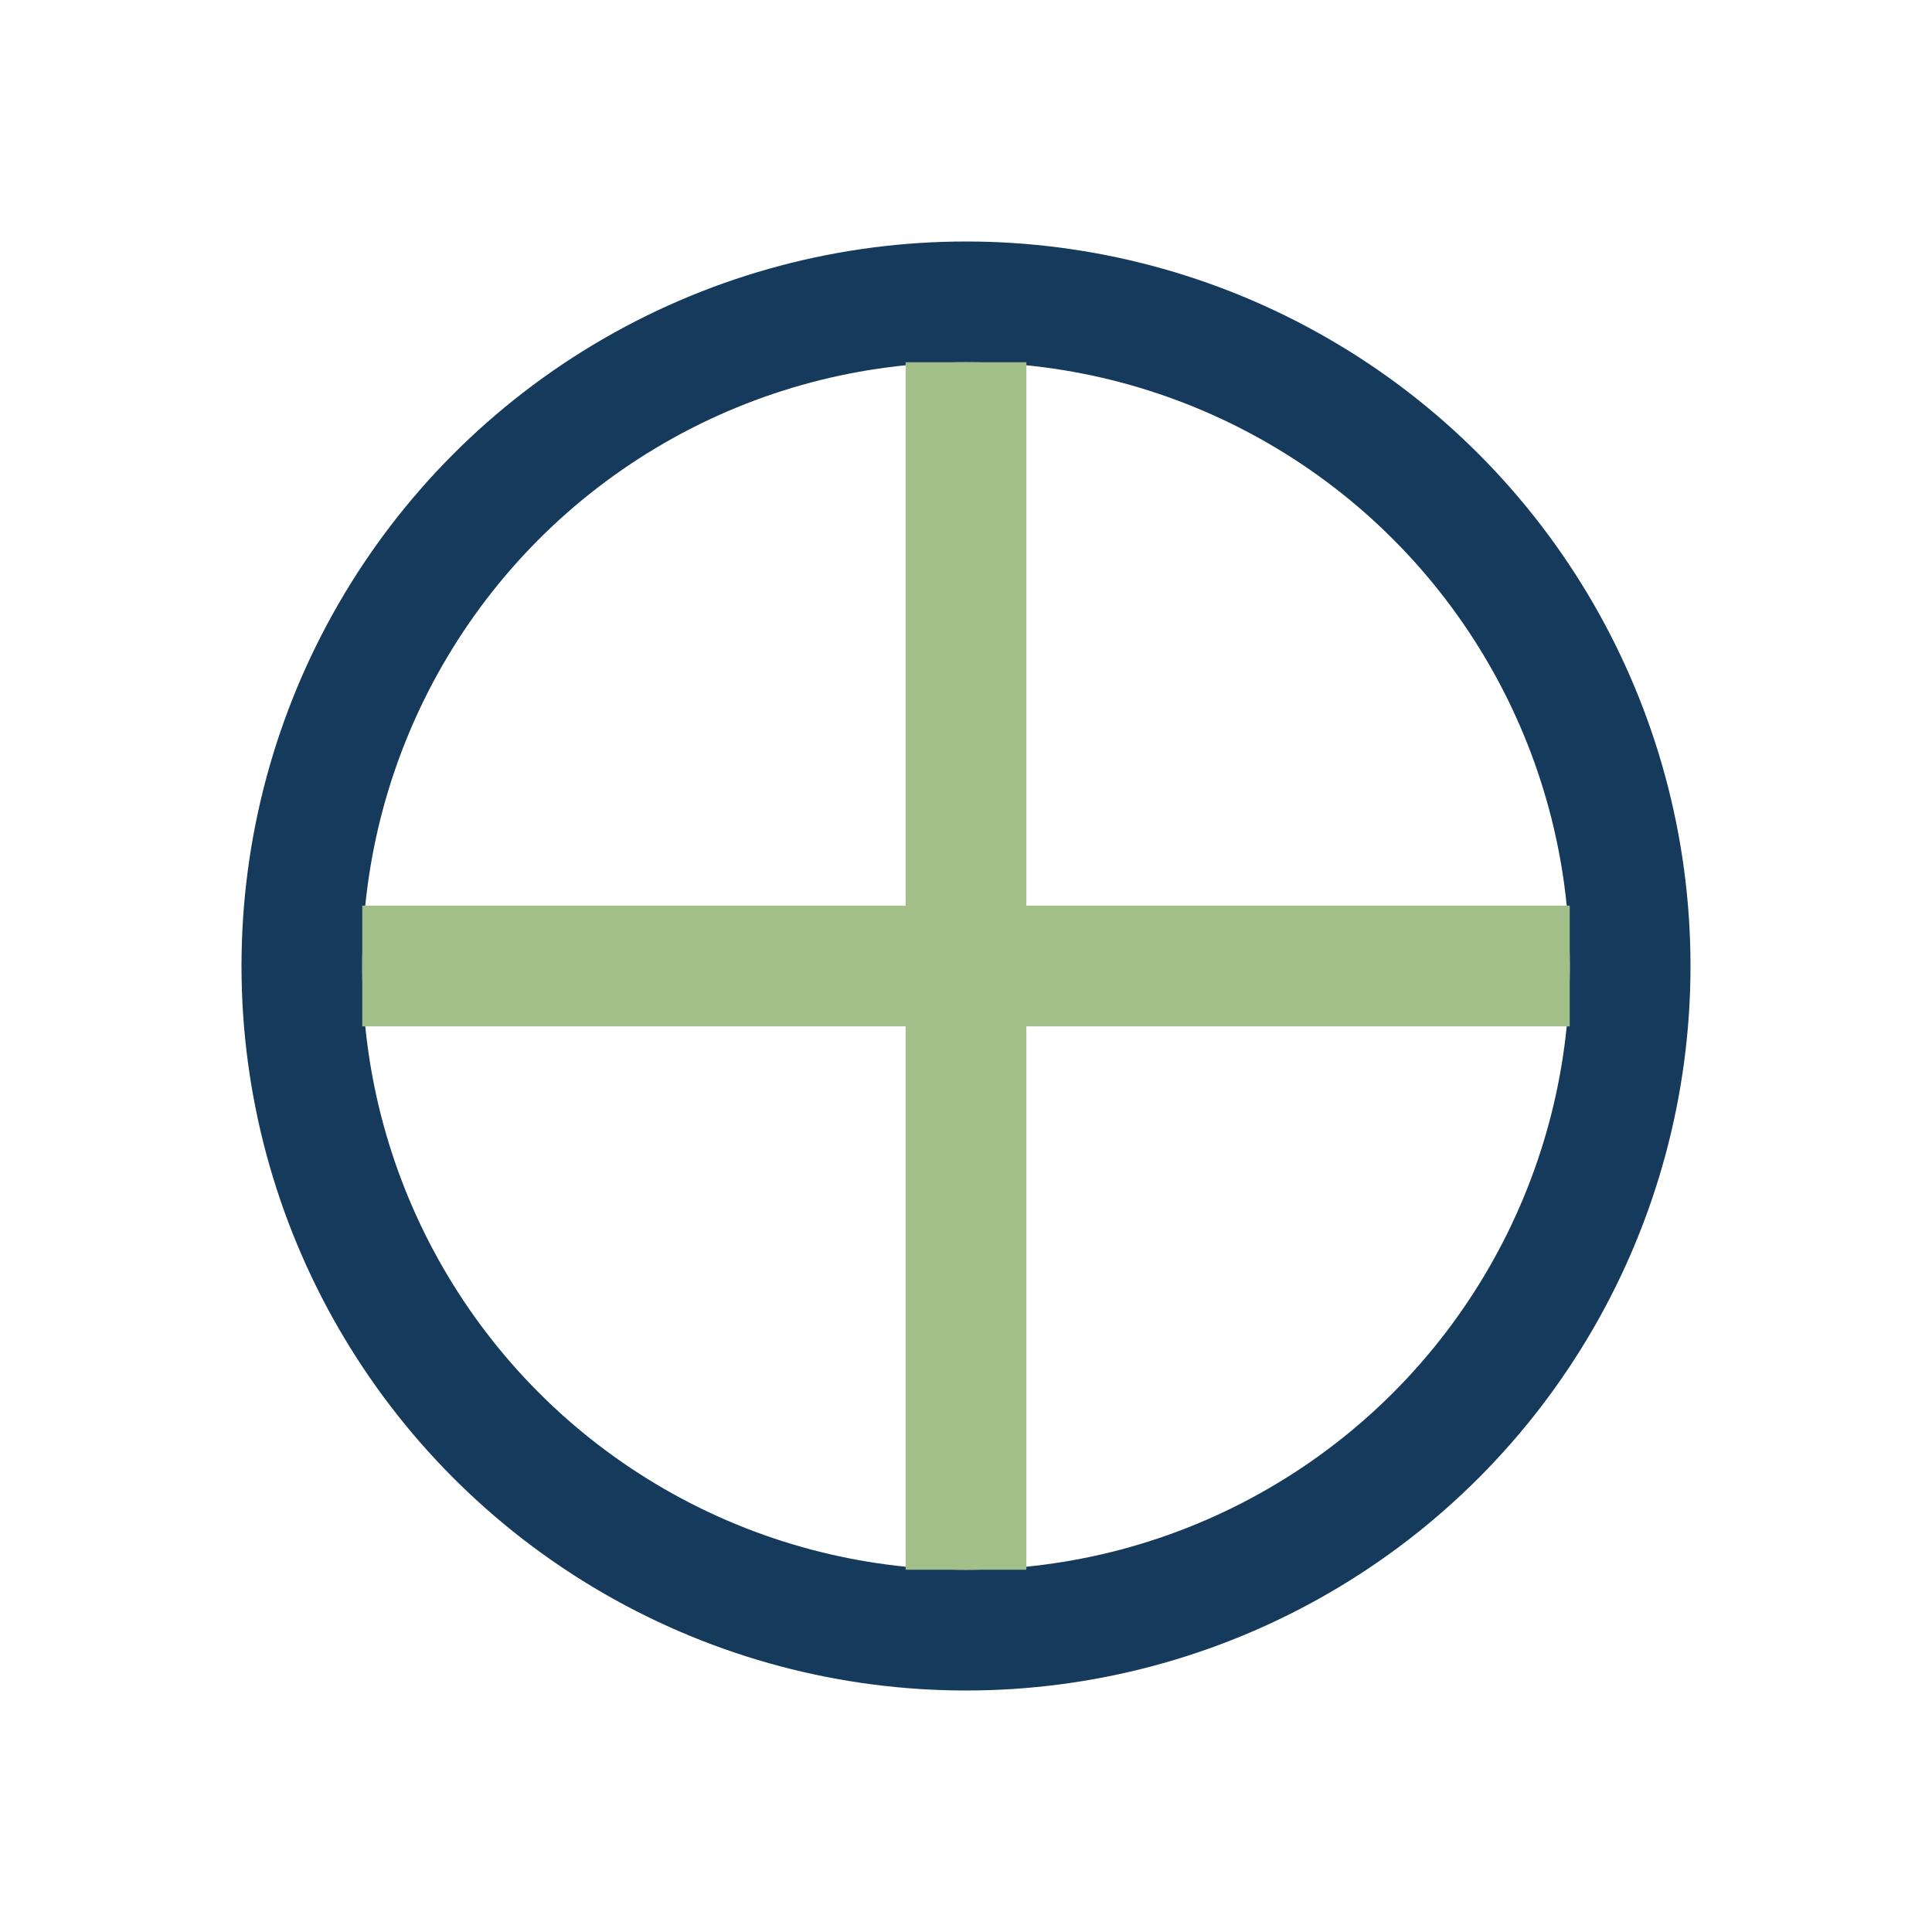
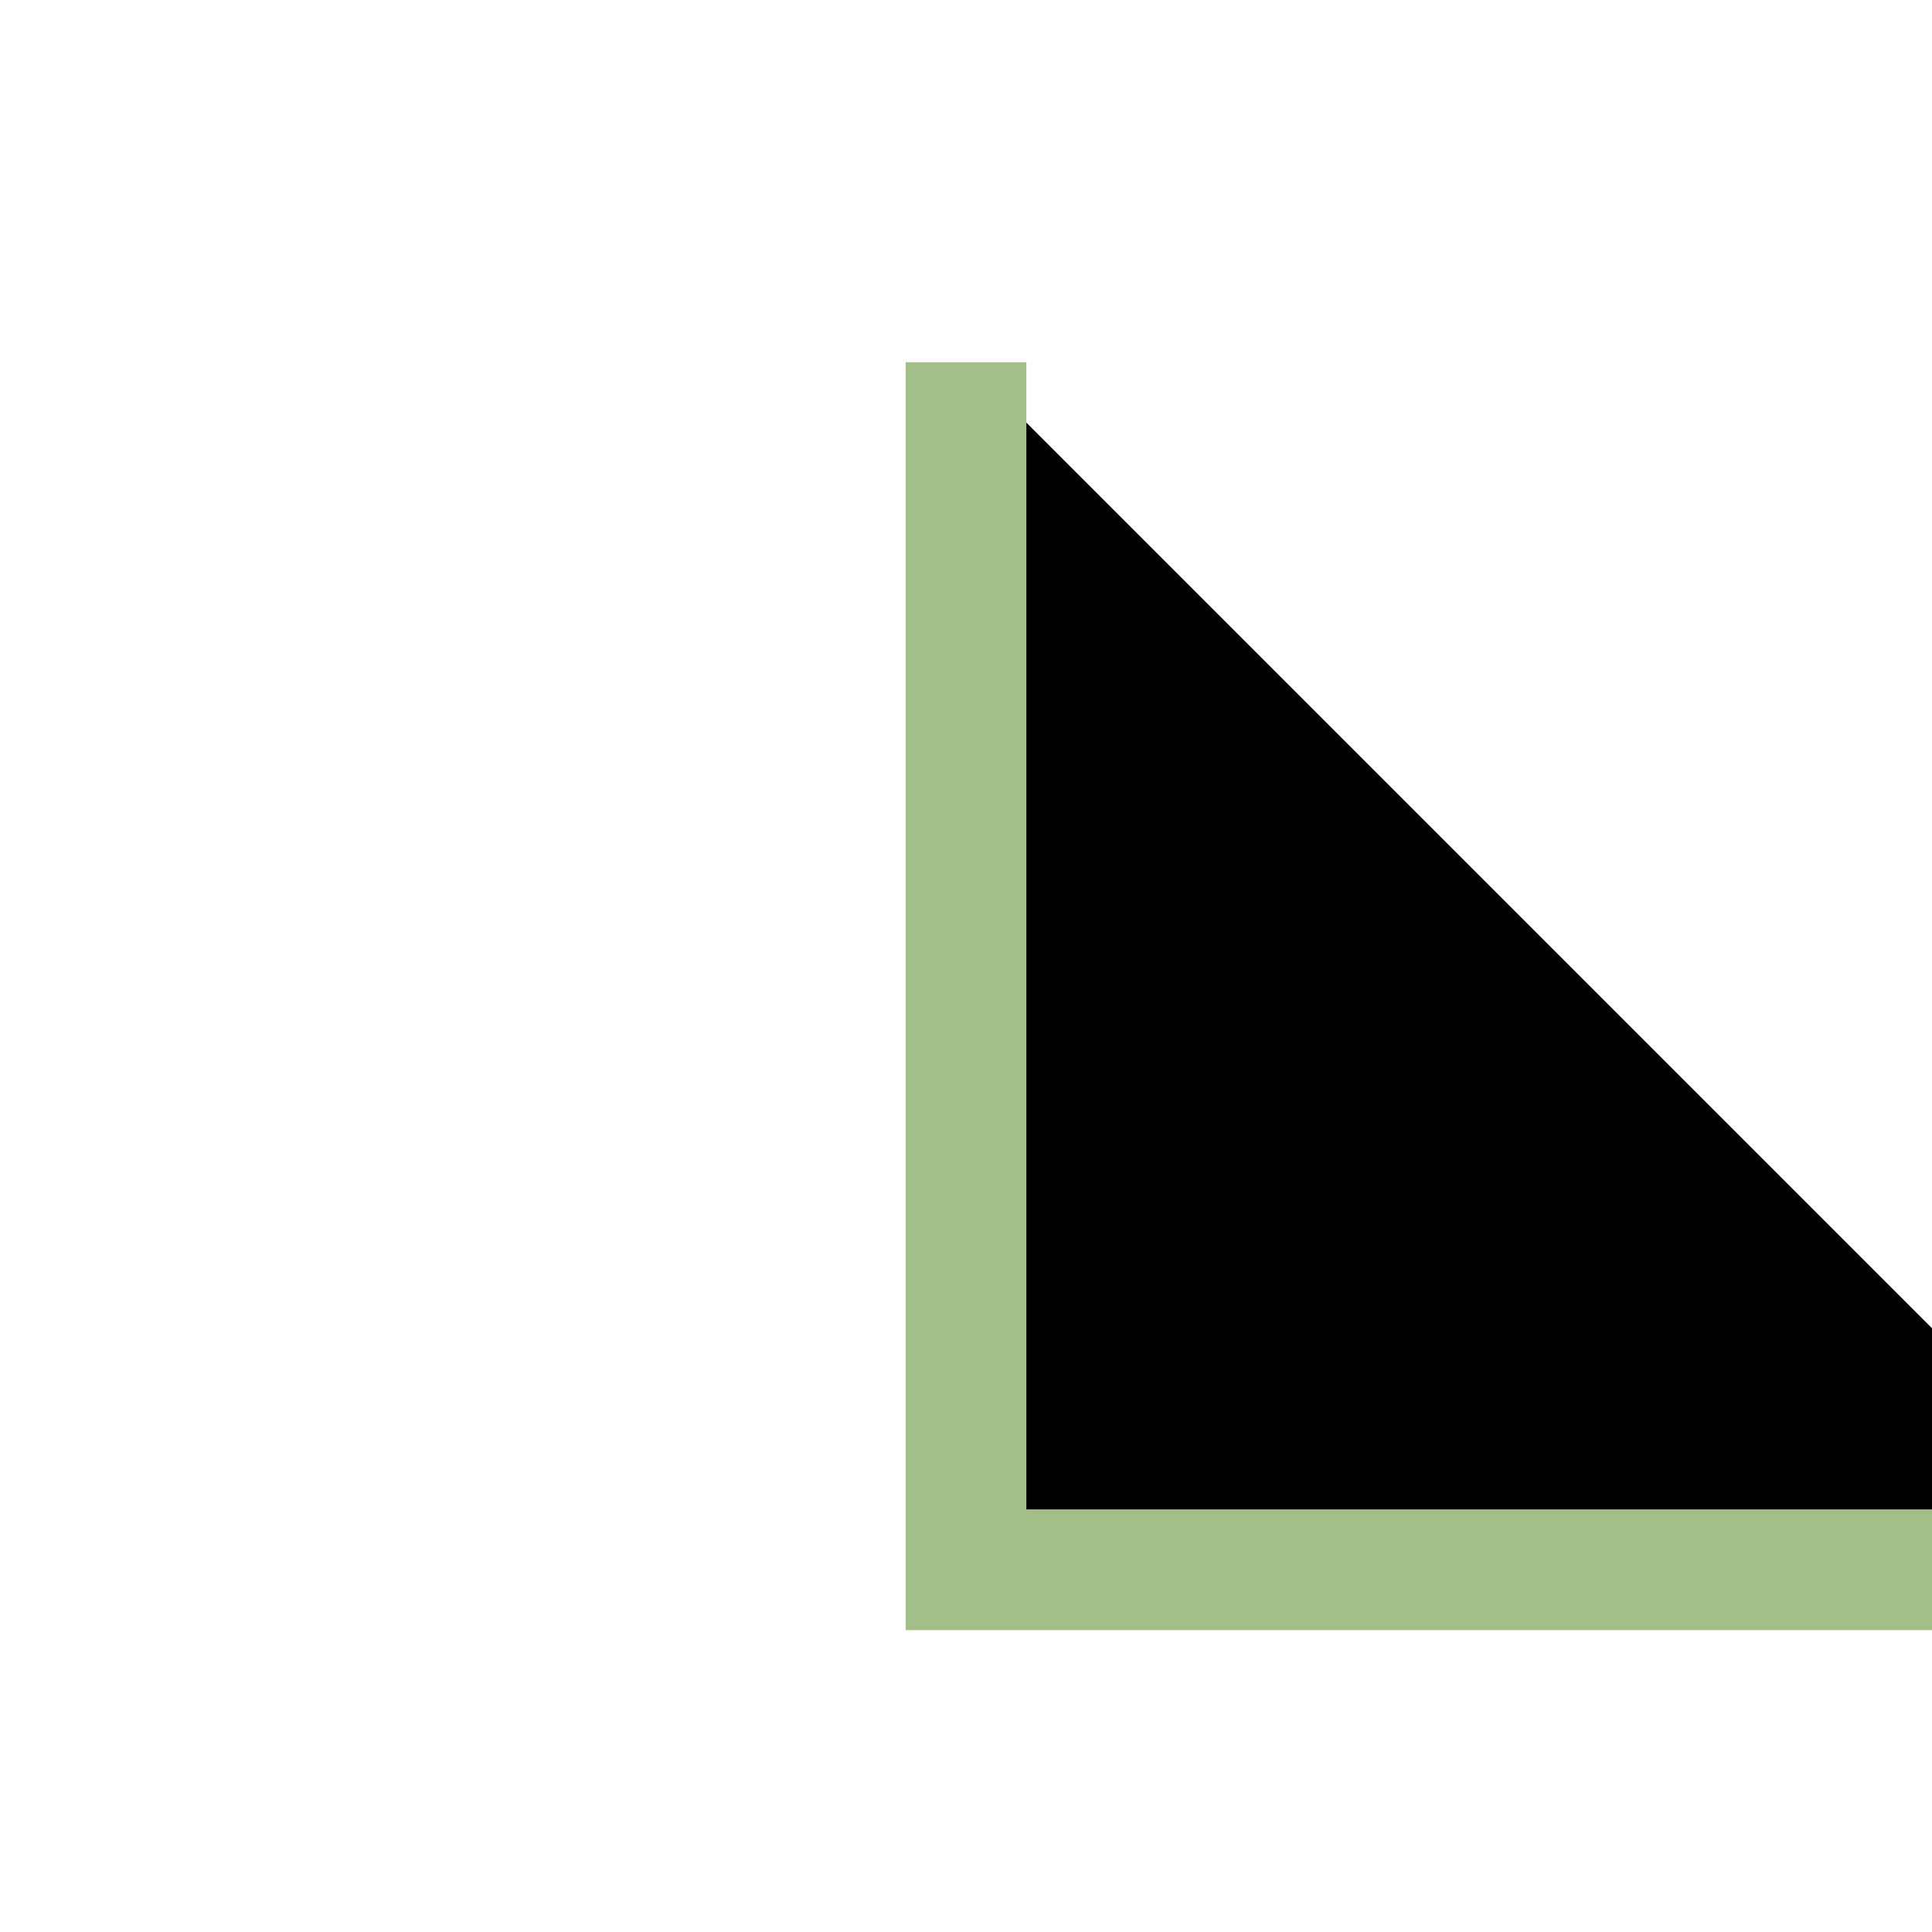
<svg xmlns="http://www.w3.org/2000/svg" width="32" height="32" viewBox="0 0 32 32">
-   <circle cx="16" cy="16" r="11" fill="none" stroke="#153A5B" stroke-width="2" />
-   <path d="M16 6v20M6 16h20" stroke="#A2BF8A" stroke-width="2" />
+   <path d="M16 6v20h20" stroke="#A2BF8A" stroke-width="2" />
</svg>